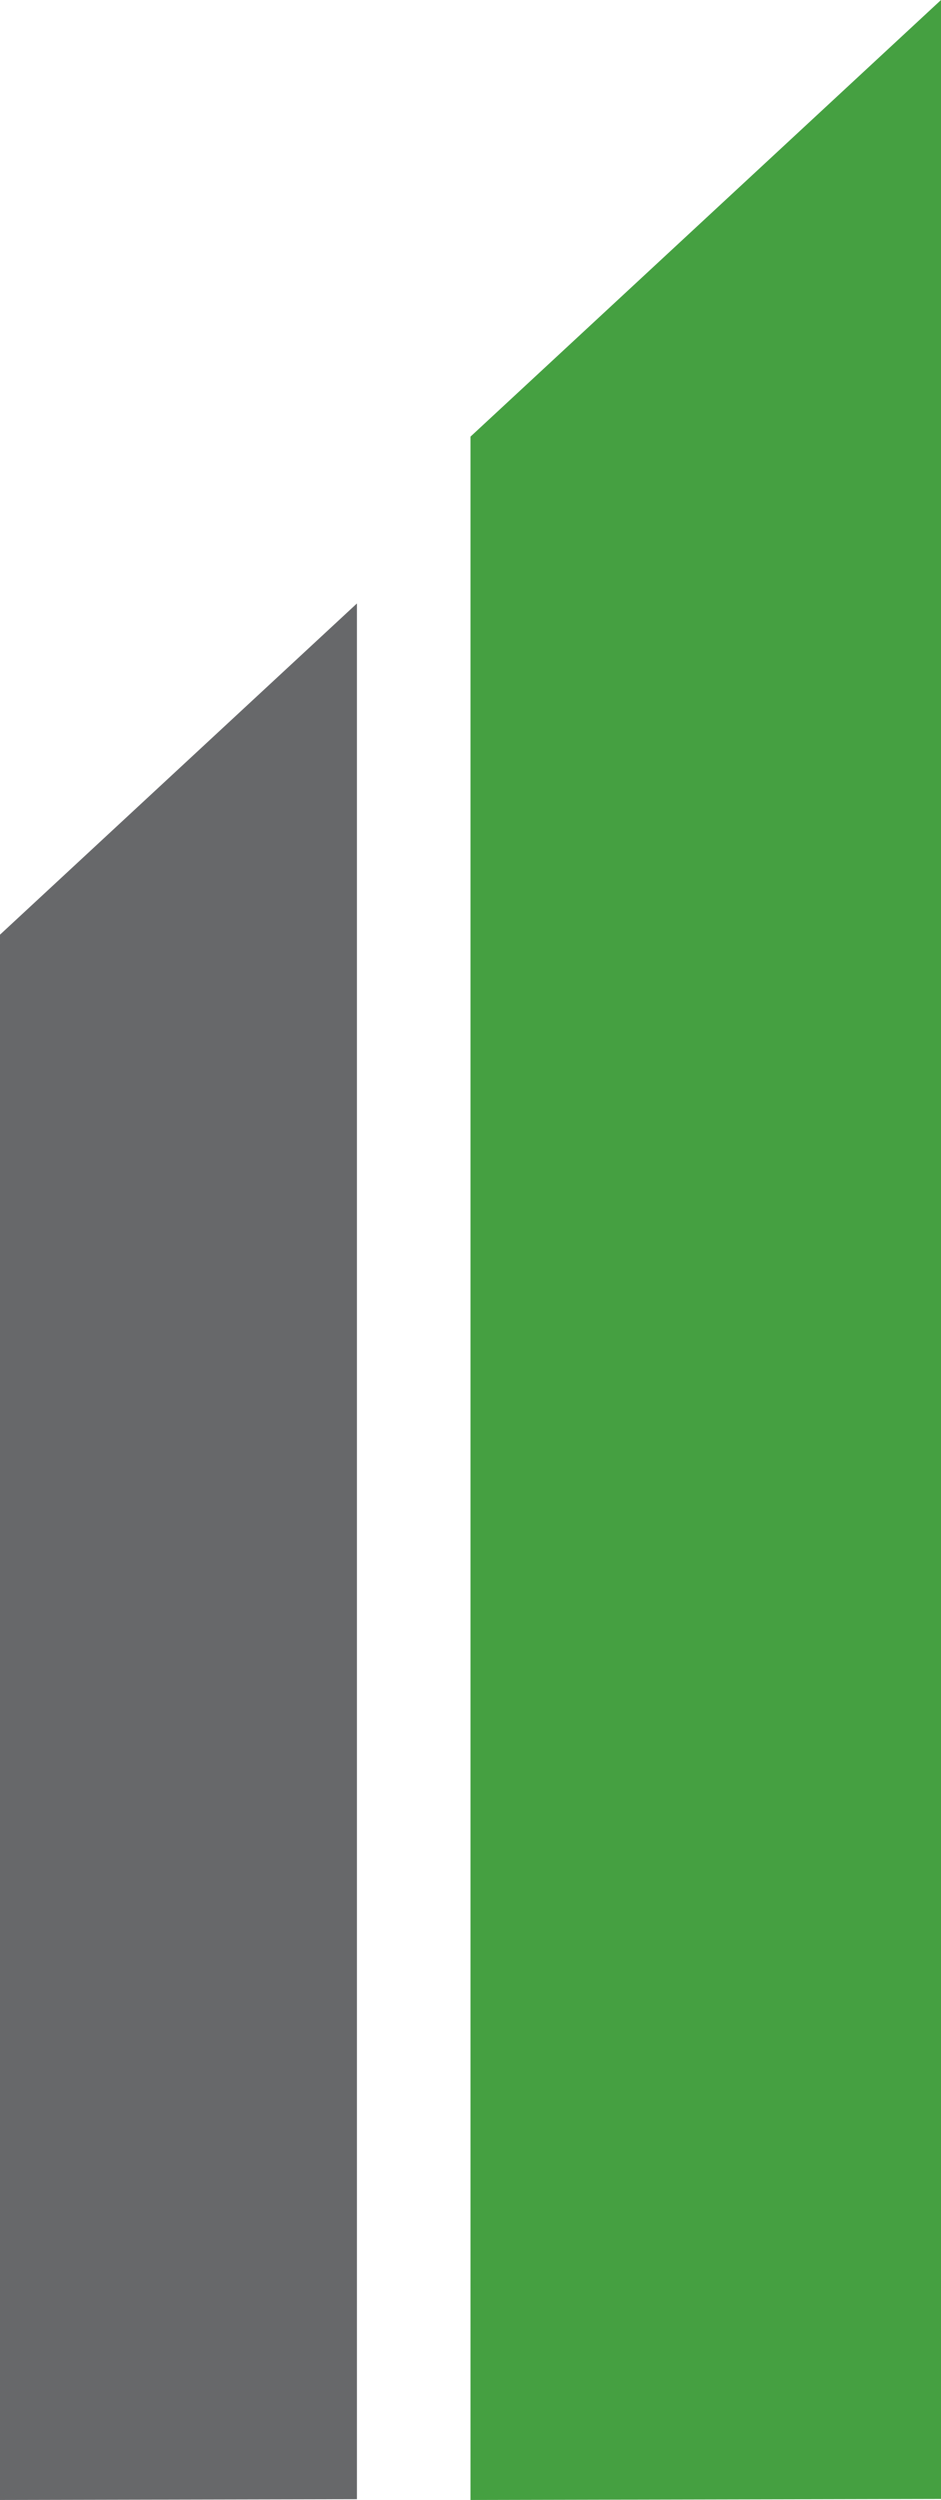
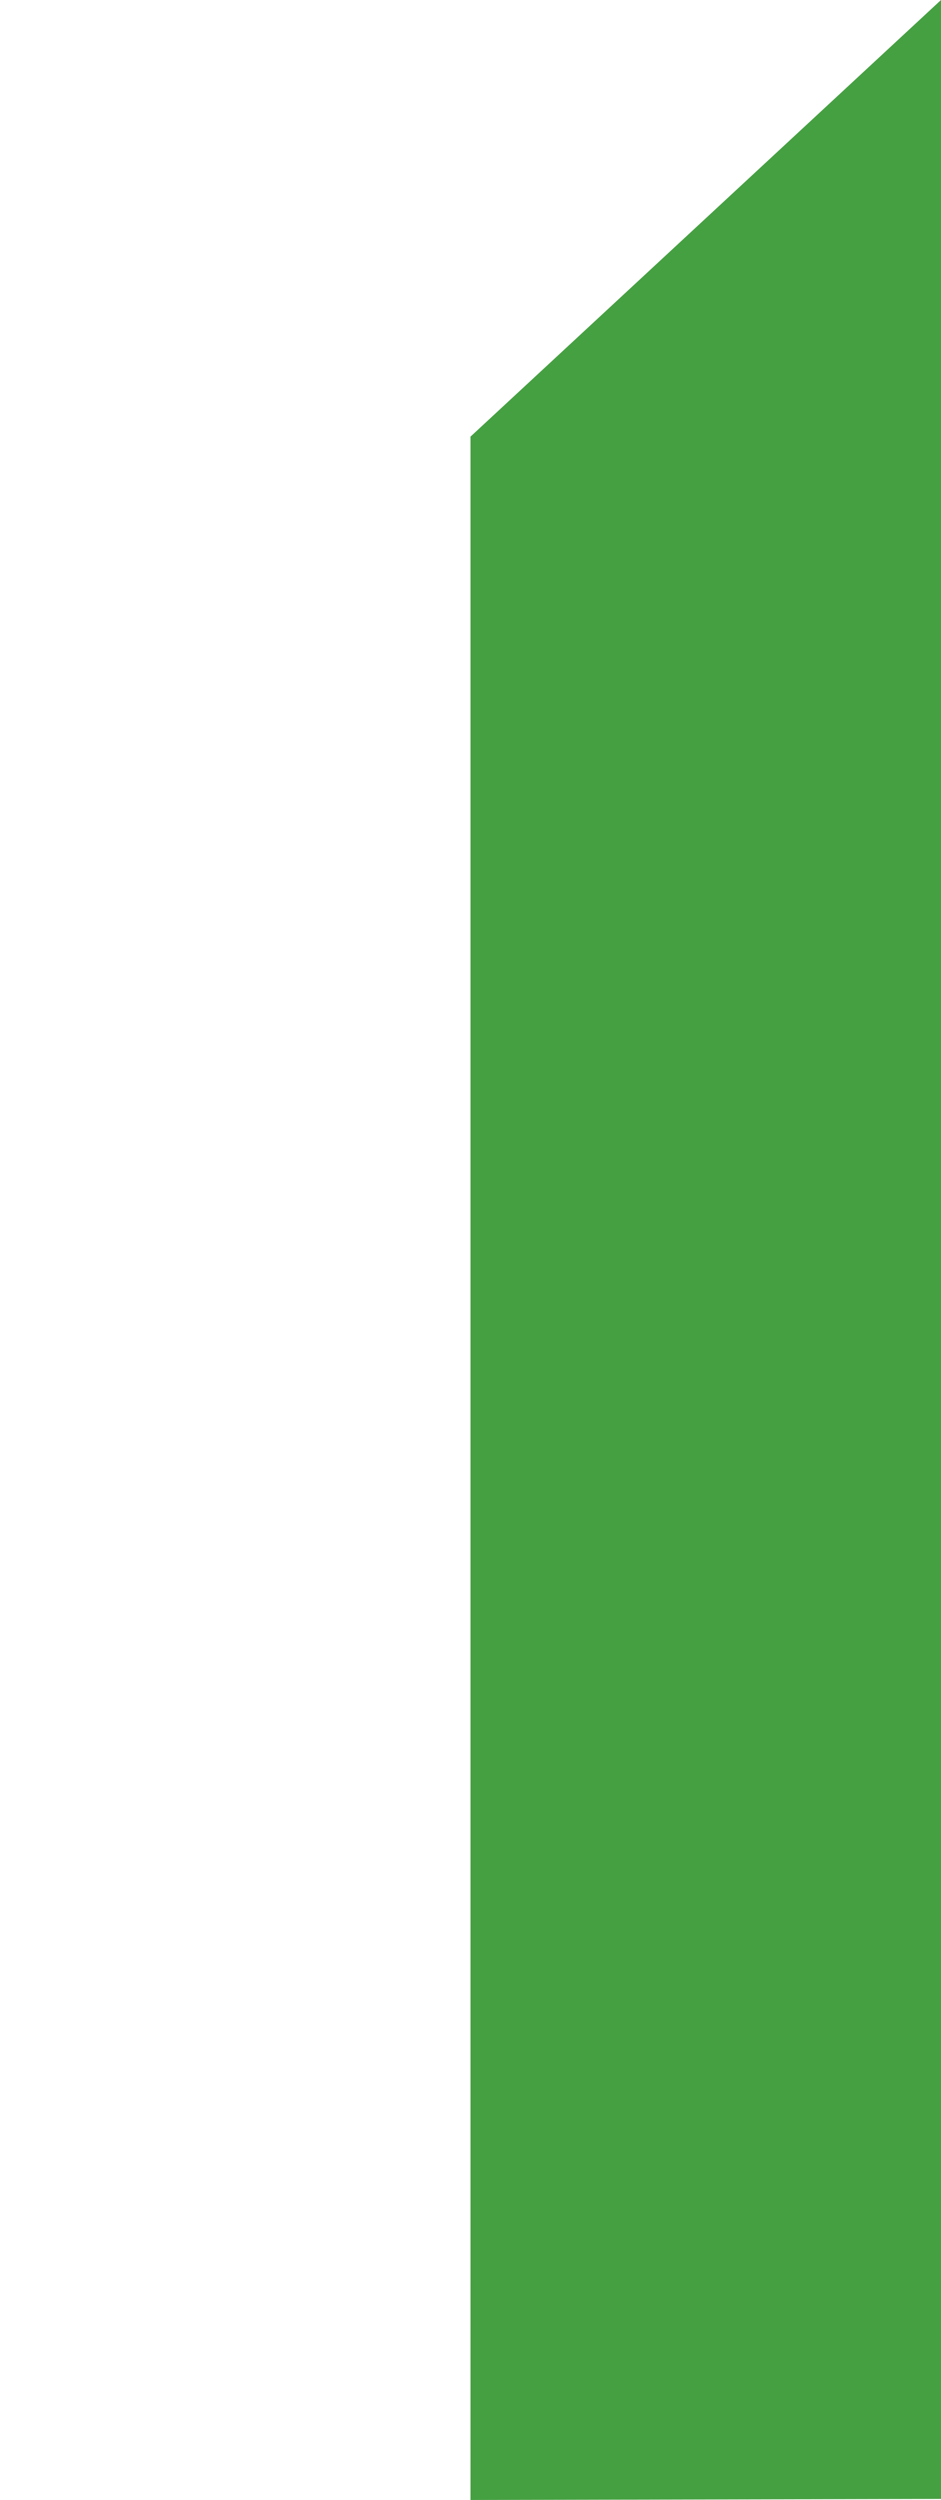
<svg xmlns="http://www.w3.org/2000/svg" width="58" height="154" viewBox="0 0 58 154" fill="none">
-   <path d="M0 57.577L22 37.173L22 153.951L0 154L0 57.577Z" fill="#67686A" />
  <path d="M29 26.896L58 0L58 153.935L29 154L29 26.896Z" fill="#45A041" />
</svg>